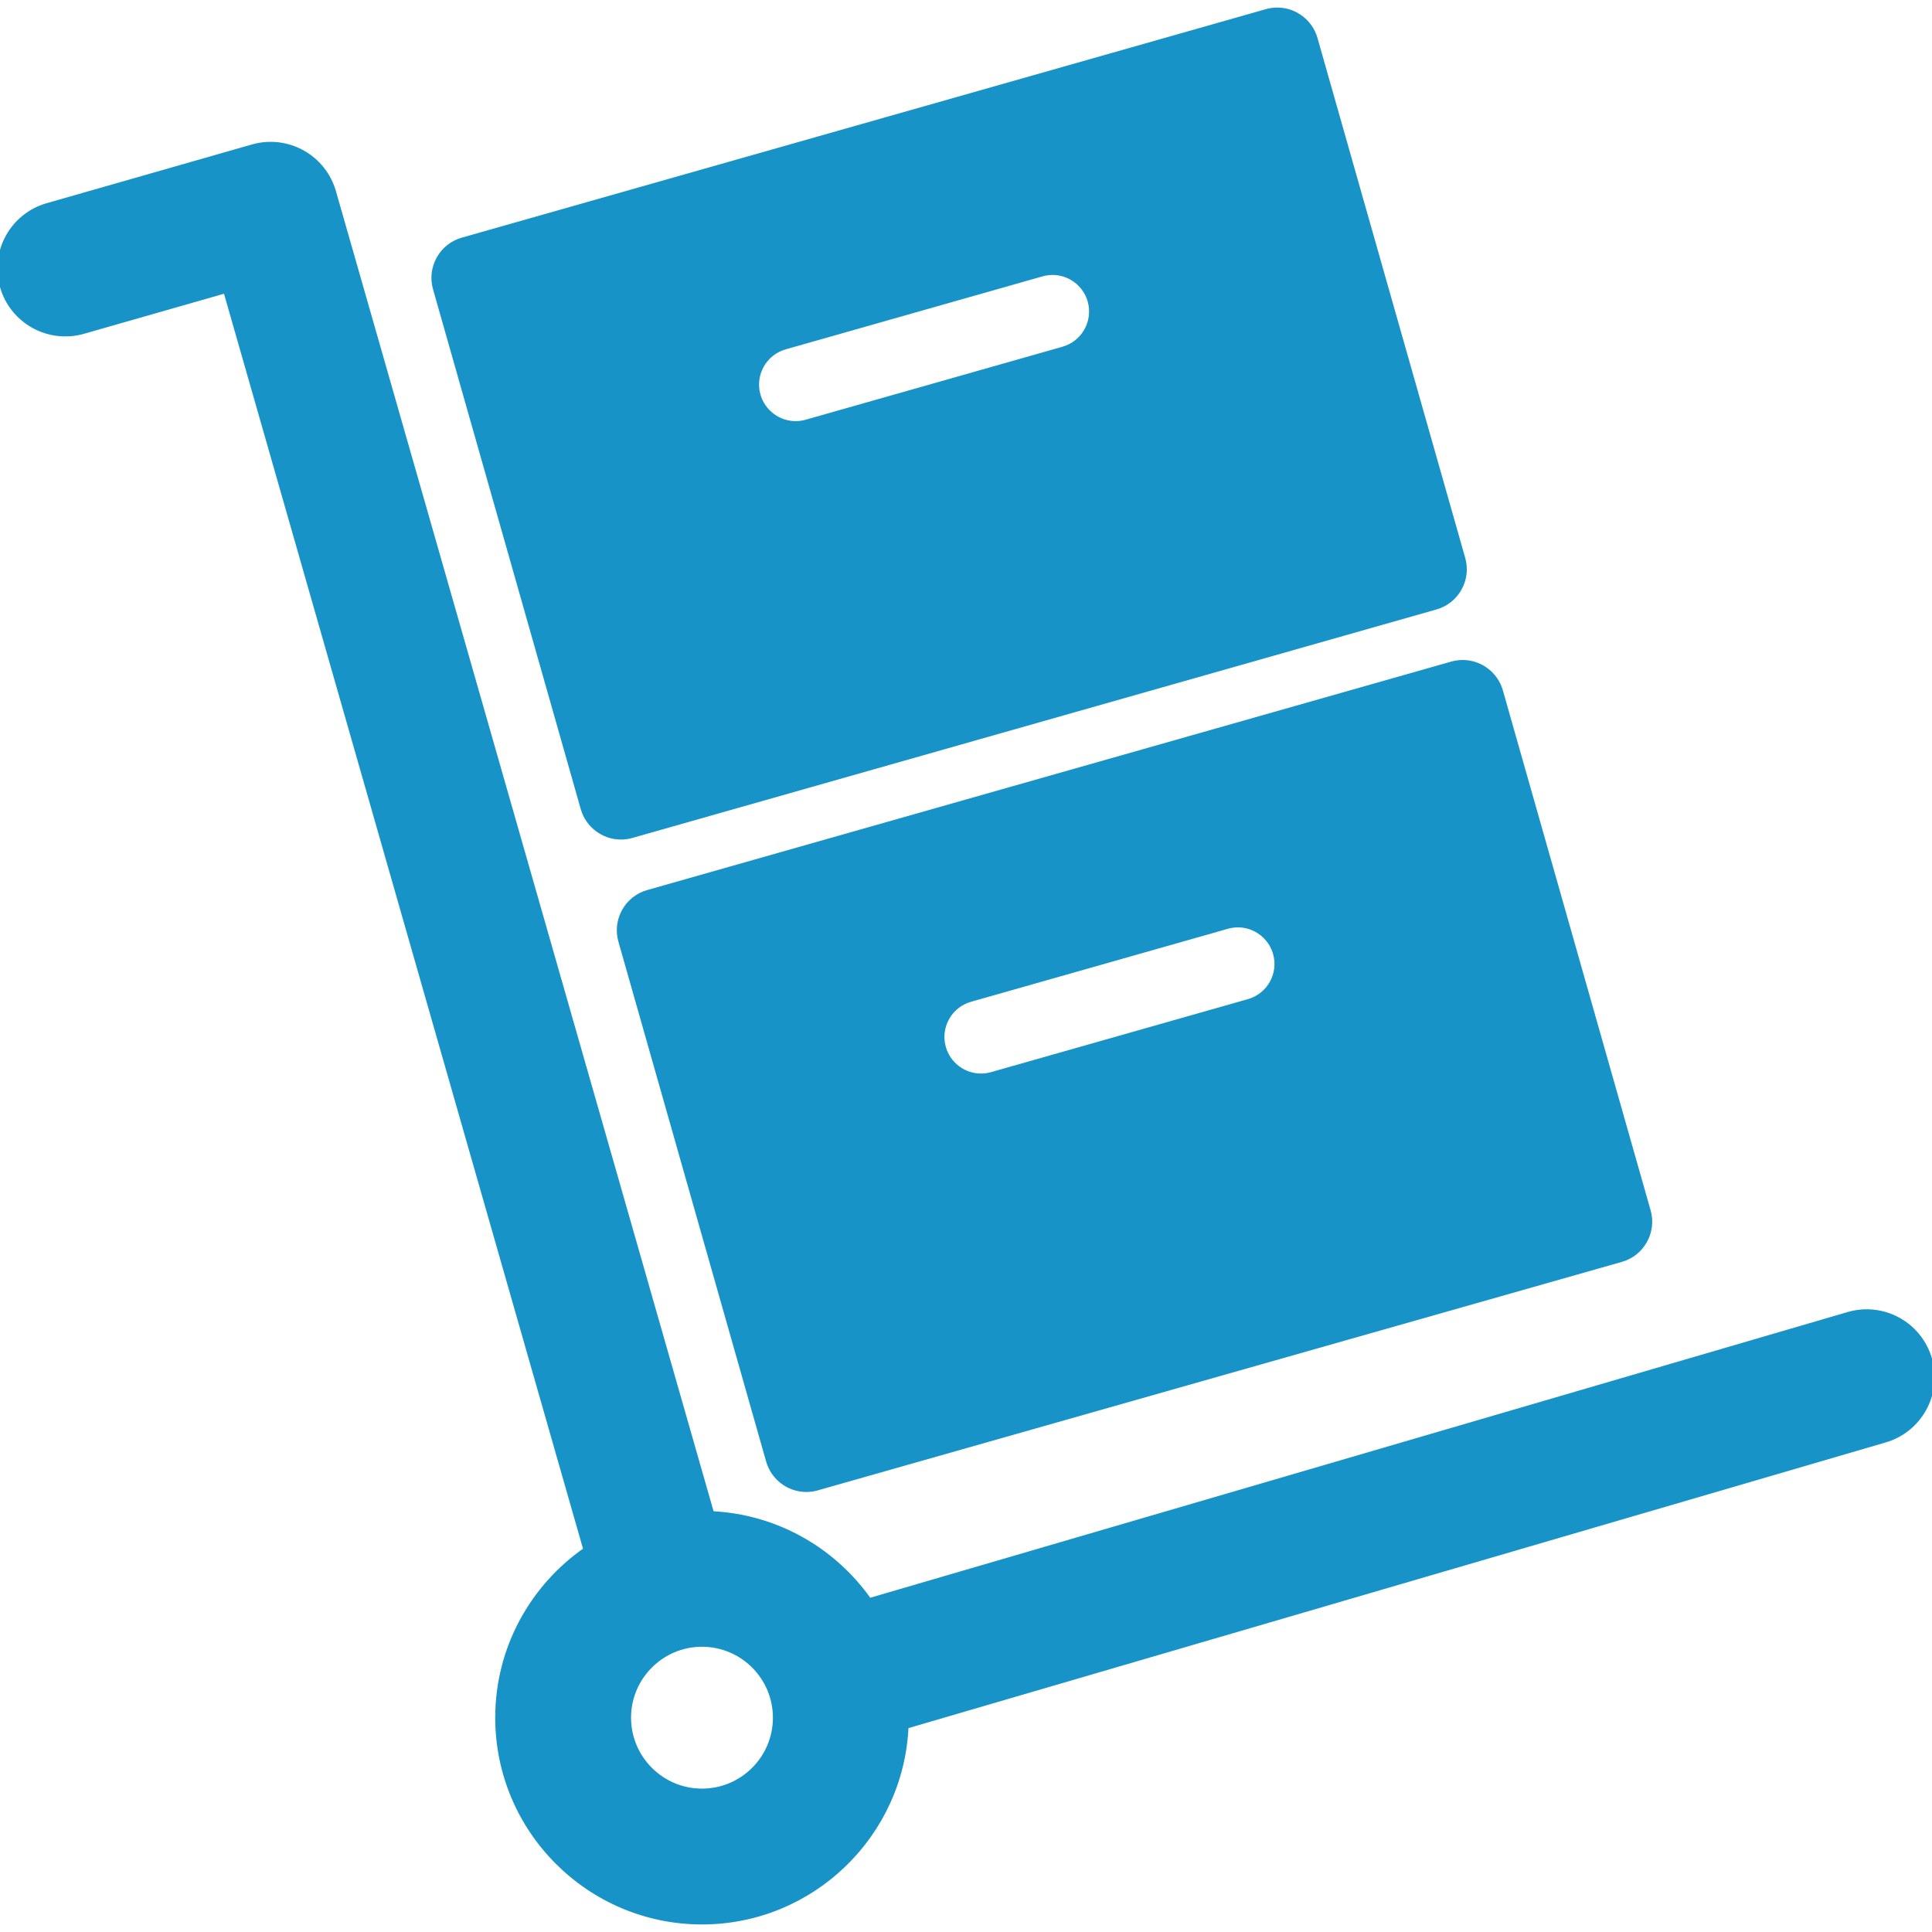
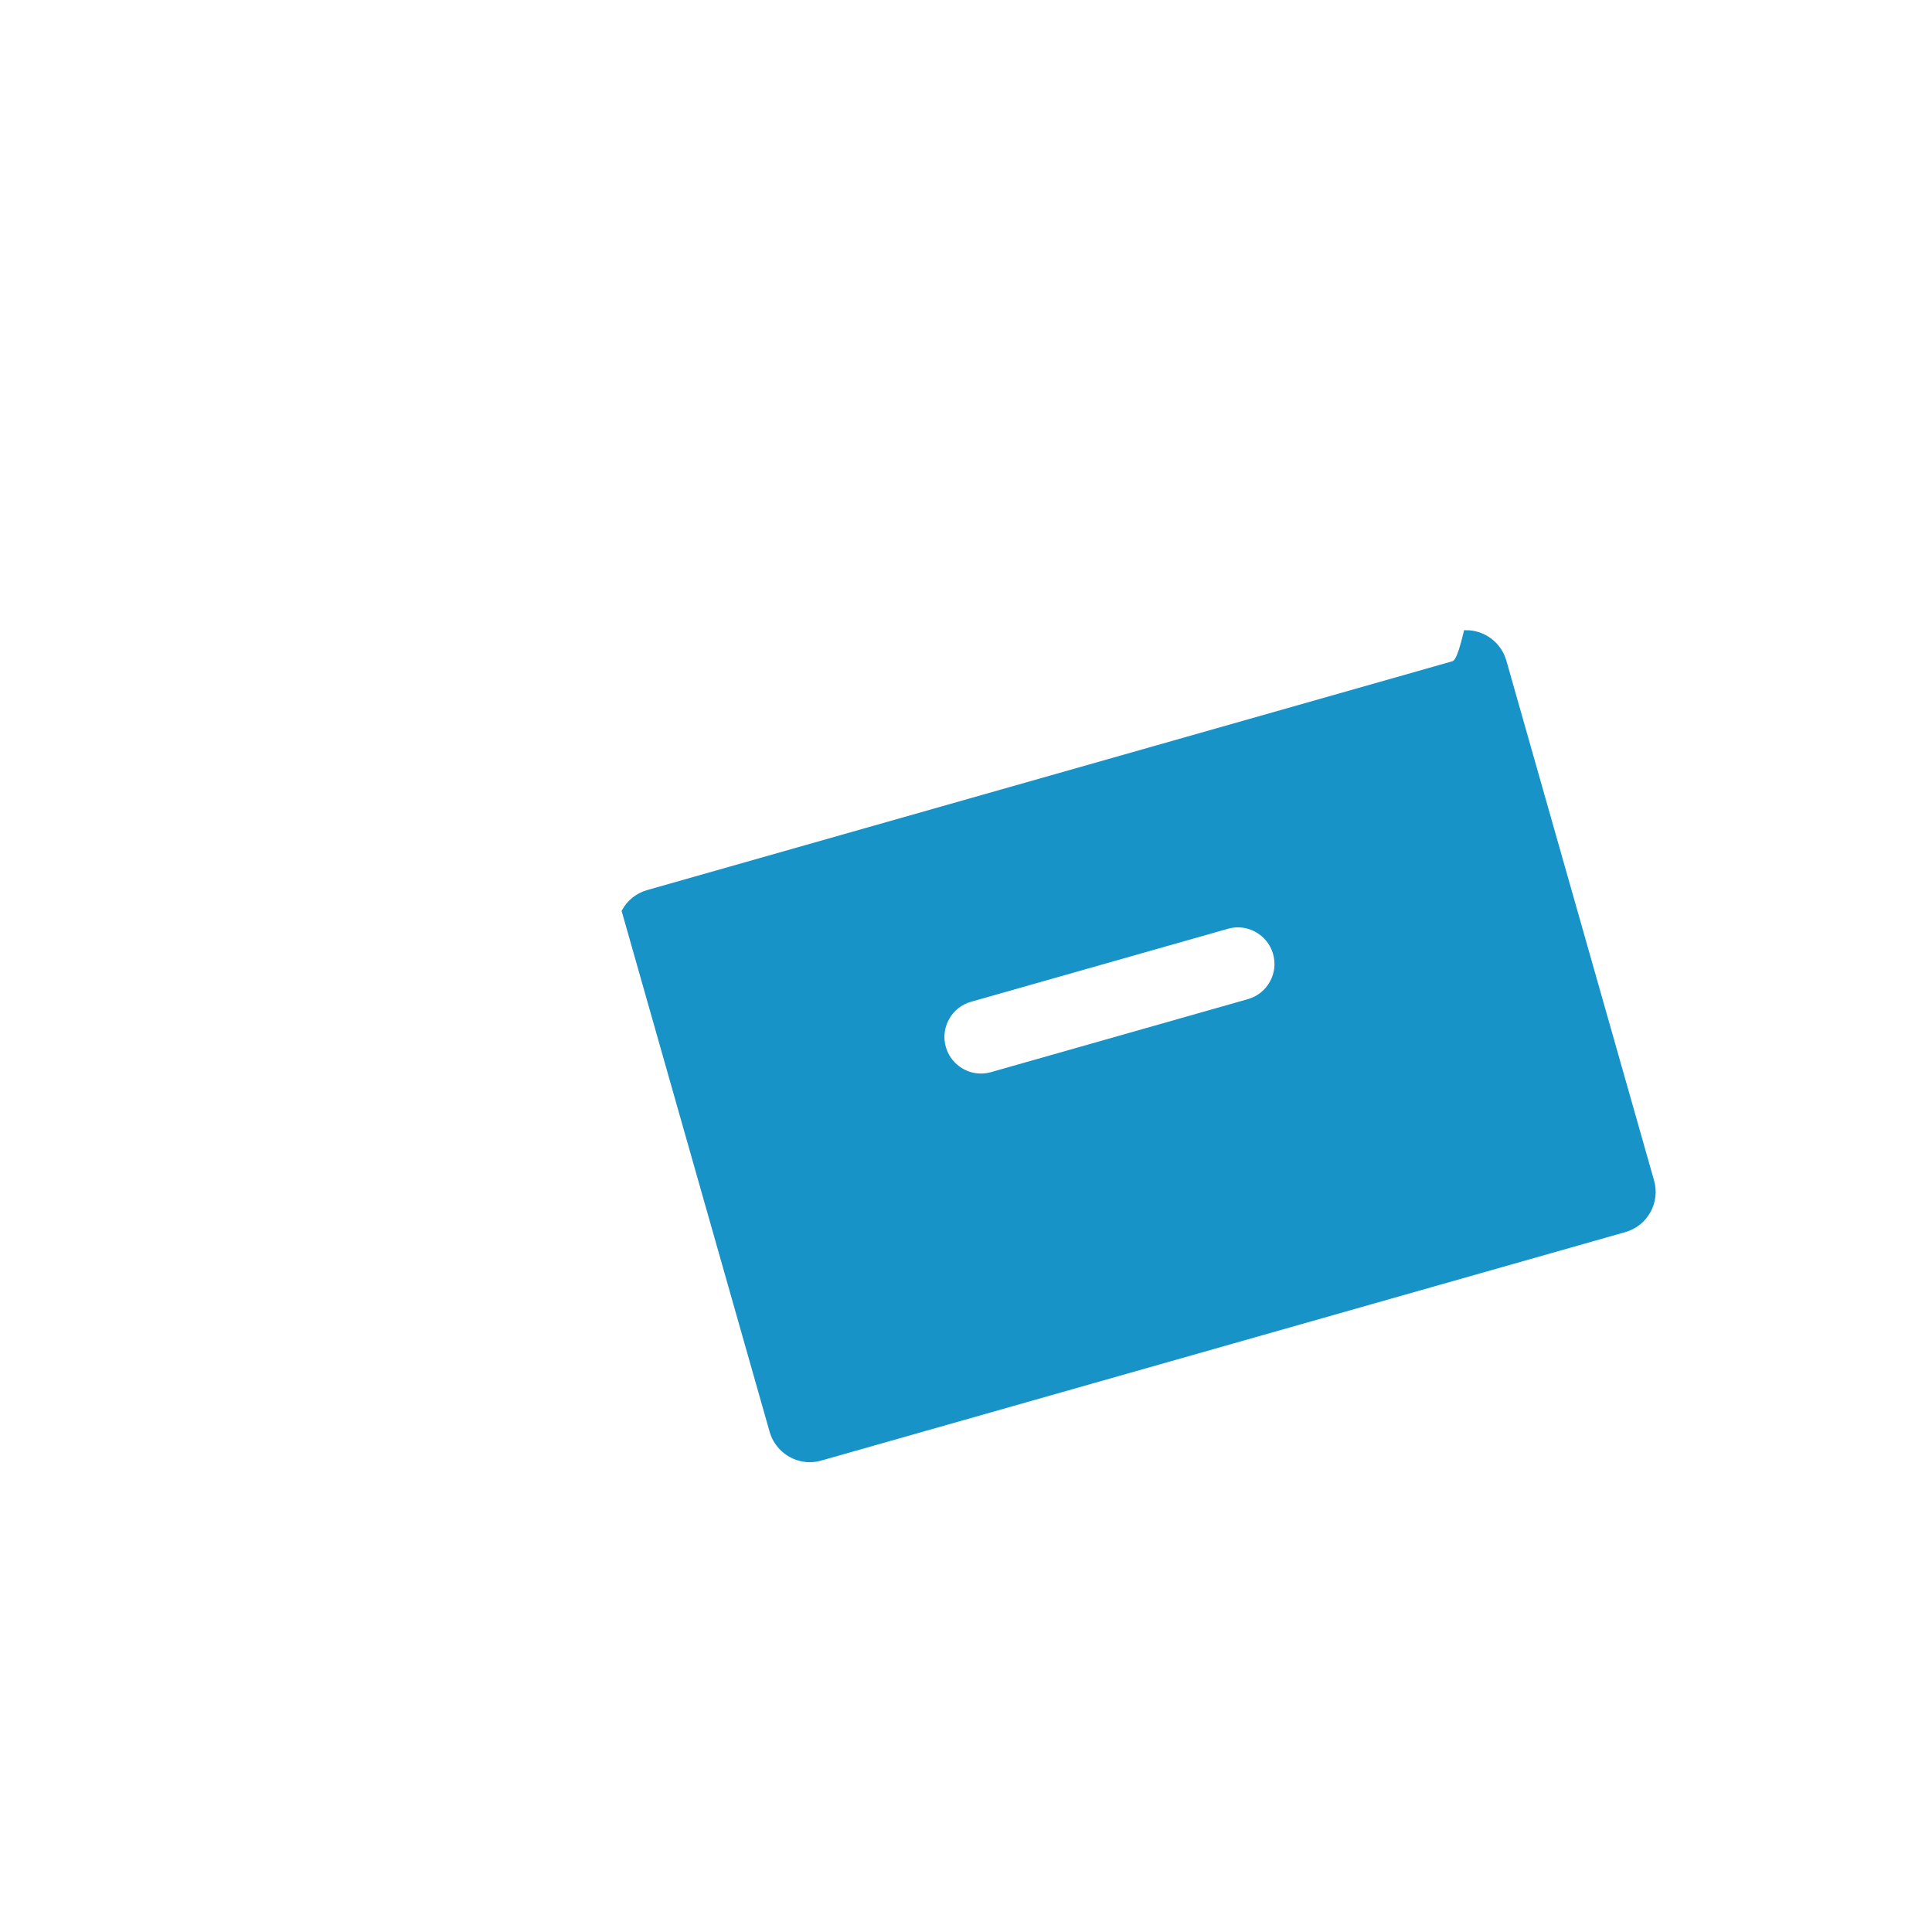
<svg xmlns="http://www.w3.org/2000/svg" fill="#1793C8" height="64px" width="64px" version="1.1" id="Capa_1" viewBox="0 0 369.817 369.817" xml:space="preserve" stroke="#1793C8">
  <g id="SVGRepo_bgCarrier" stroke-width="0" />
  <g id="SVGRepo_tracerCarrier" stroke-linecap="round" stroke-linejoin="round" />
  <g id="SVGRepo_iconCarrier">
    <g>
-       <path d="M369.312,260.117c-1.937-6.626-8.879-10.428-15.505-8.491l-187.427,54.788c-6.744-9.617-17.7-16.073-30.171-16.652 L63.818,36.715c-0.912-3.188-3.053-5.882-5.951-7.491c-2.898-1.609-6.317-2.001-9.505-1.089L9.065,39.377 c-6.637,1.899-10.479,8.819-8.58,15.456c1.899,6.637,8.819,10.476,15.456,8.58l27.279-7.804l68.957,241.047 c-10.191,7.06-16.883,18.829-16.883,32.138c0,21.548,17.53,39.078,39.078,39.078c21.007,0,38.188-16.664,39.037-37.466 l187.412-54.783C367.447,273.685,371.249,266.744,369.312,260.117z M134.372,342.871c-7.763,0-14.078-6.315-14.078-14.078 s6.315-14.078,14.078-14.078c7.763,0,14.078,6.315,14.078,14.078S142.135,342.871,134.372,342.871z" />
-       <path d="M111.649,154.75c0.913,3.211,3.876,5.454,7.208,5.454c0.69,0,1.381-0.097,2.055-0.288l153.908-43.733 c1.927-0.548,3.526-1.813,4.501-3.563c0.975-1.75,1.21-3.775,0.663-5.702L251.706,7.4c-0.913-3.211-3.876-5.454-7.207-5.454 c-0.69,0-1.382,0.097-2.056,0.289L88.535,45.969c-1.927,0.547-3.526,1.813-4.502,3.563c-0.975,1.75-1.211,3.774-0.663,5.702 L111.649,154.75z M150.245,66.393L199.42,52.42c0.675-0.193,1.368-0.29,2.058-0.29c3.33,0,6.293,2.243,7.206,5.454 c1.13,3.978-1.186,8.134-5.164,9.265l-49.174,13.974c-0.674,0.192-1.366,0.289-2.056,0.289c-3.332,0-6.295-2.242-7.208-5.453 C143.951,71.68,146.267,67.524,150.245,66.393z" />
-       <path d="M277.928,127.12l-153.907,43.733c-1.927,0.548-3.526,1.813-4.501,3.562c-0.976,1.75-1.212,3.775-0.664,5.702l28.279,99.52 c0.913,3.211,3.877,5.453,7.208,5.453c0.69,0,1.381-0.097,2.055-0.289l153.909-43.734c1.927-0.548,3.526-1.813,4.501-3.562 c0.976-1.751,1.212-3.775,0.664-5.702l-28.279-99.52c-0.912-3.21-3.876-5.453-7.208-5.453 C279.295,126.831,278.603,126.929,277.928,127.12z M243.505,188.171c-0.975,1.75-2.574,3.015-4.501,3.563l-49.174,13.973 c-0.673,0.191-1.365,0.289-2.055,0.289c-3.331,0-6.295-2.243-7.208-5.454c-0.548-1.927-0.312-3.952,0.664-5.702 c0.975-1.75,2.574-3.015,4.501-3.563l49.173-13.973c0.675-0.192,1.367-0.289,2.057-0.289c3.331,0,6.295,2.243,7.207,5.454 C244.717,184.396,244.481,186.421,243.505,188.171z" />
+       <path d="M277.928,127.12l-153.907,43.733c-1.927,0.548-3.526,1.813-4.501,3.562l28.279,99.52 c0.913,3.211,3.877,5.453,7.208,5.453c0.69,0,1.381-0.097,2.055-0.289l153.909-43.734c1.927-0.548,3.526-1.813,4.501-3.562 c0.976-1.751,1.212-3.775,0.664-5.702l-28.279-99.52c-0.912-3.21-3.876-5.453-7.208-5.453 C279.295,126.831,278.603,126.929,277.928,127.12z M243.505,188.171c-0.975,1.75-2.574,3.015-4.501,3.563l-49.174,13.973 c-0.673,0.191-1.365,0.289-2.055,0.289c-3.331,0-6.295-2.243-7.208-5.454c-0.548-1.927-0.312-3.952,0.664-5.702 c0.975-1.75,2.574-3.015,4.501-3.563l49.173-13.973c0.675-0.192,1.367-0.289,2.057-0.289c3.331,0,6.295,2.243,7.207,5.454 C244.717,184.396,244.481,186.421,243.505,188.171z" />
    </g>
  </g>
</svg>